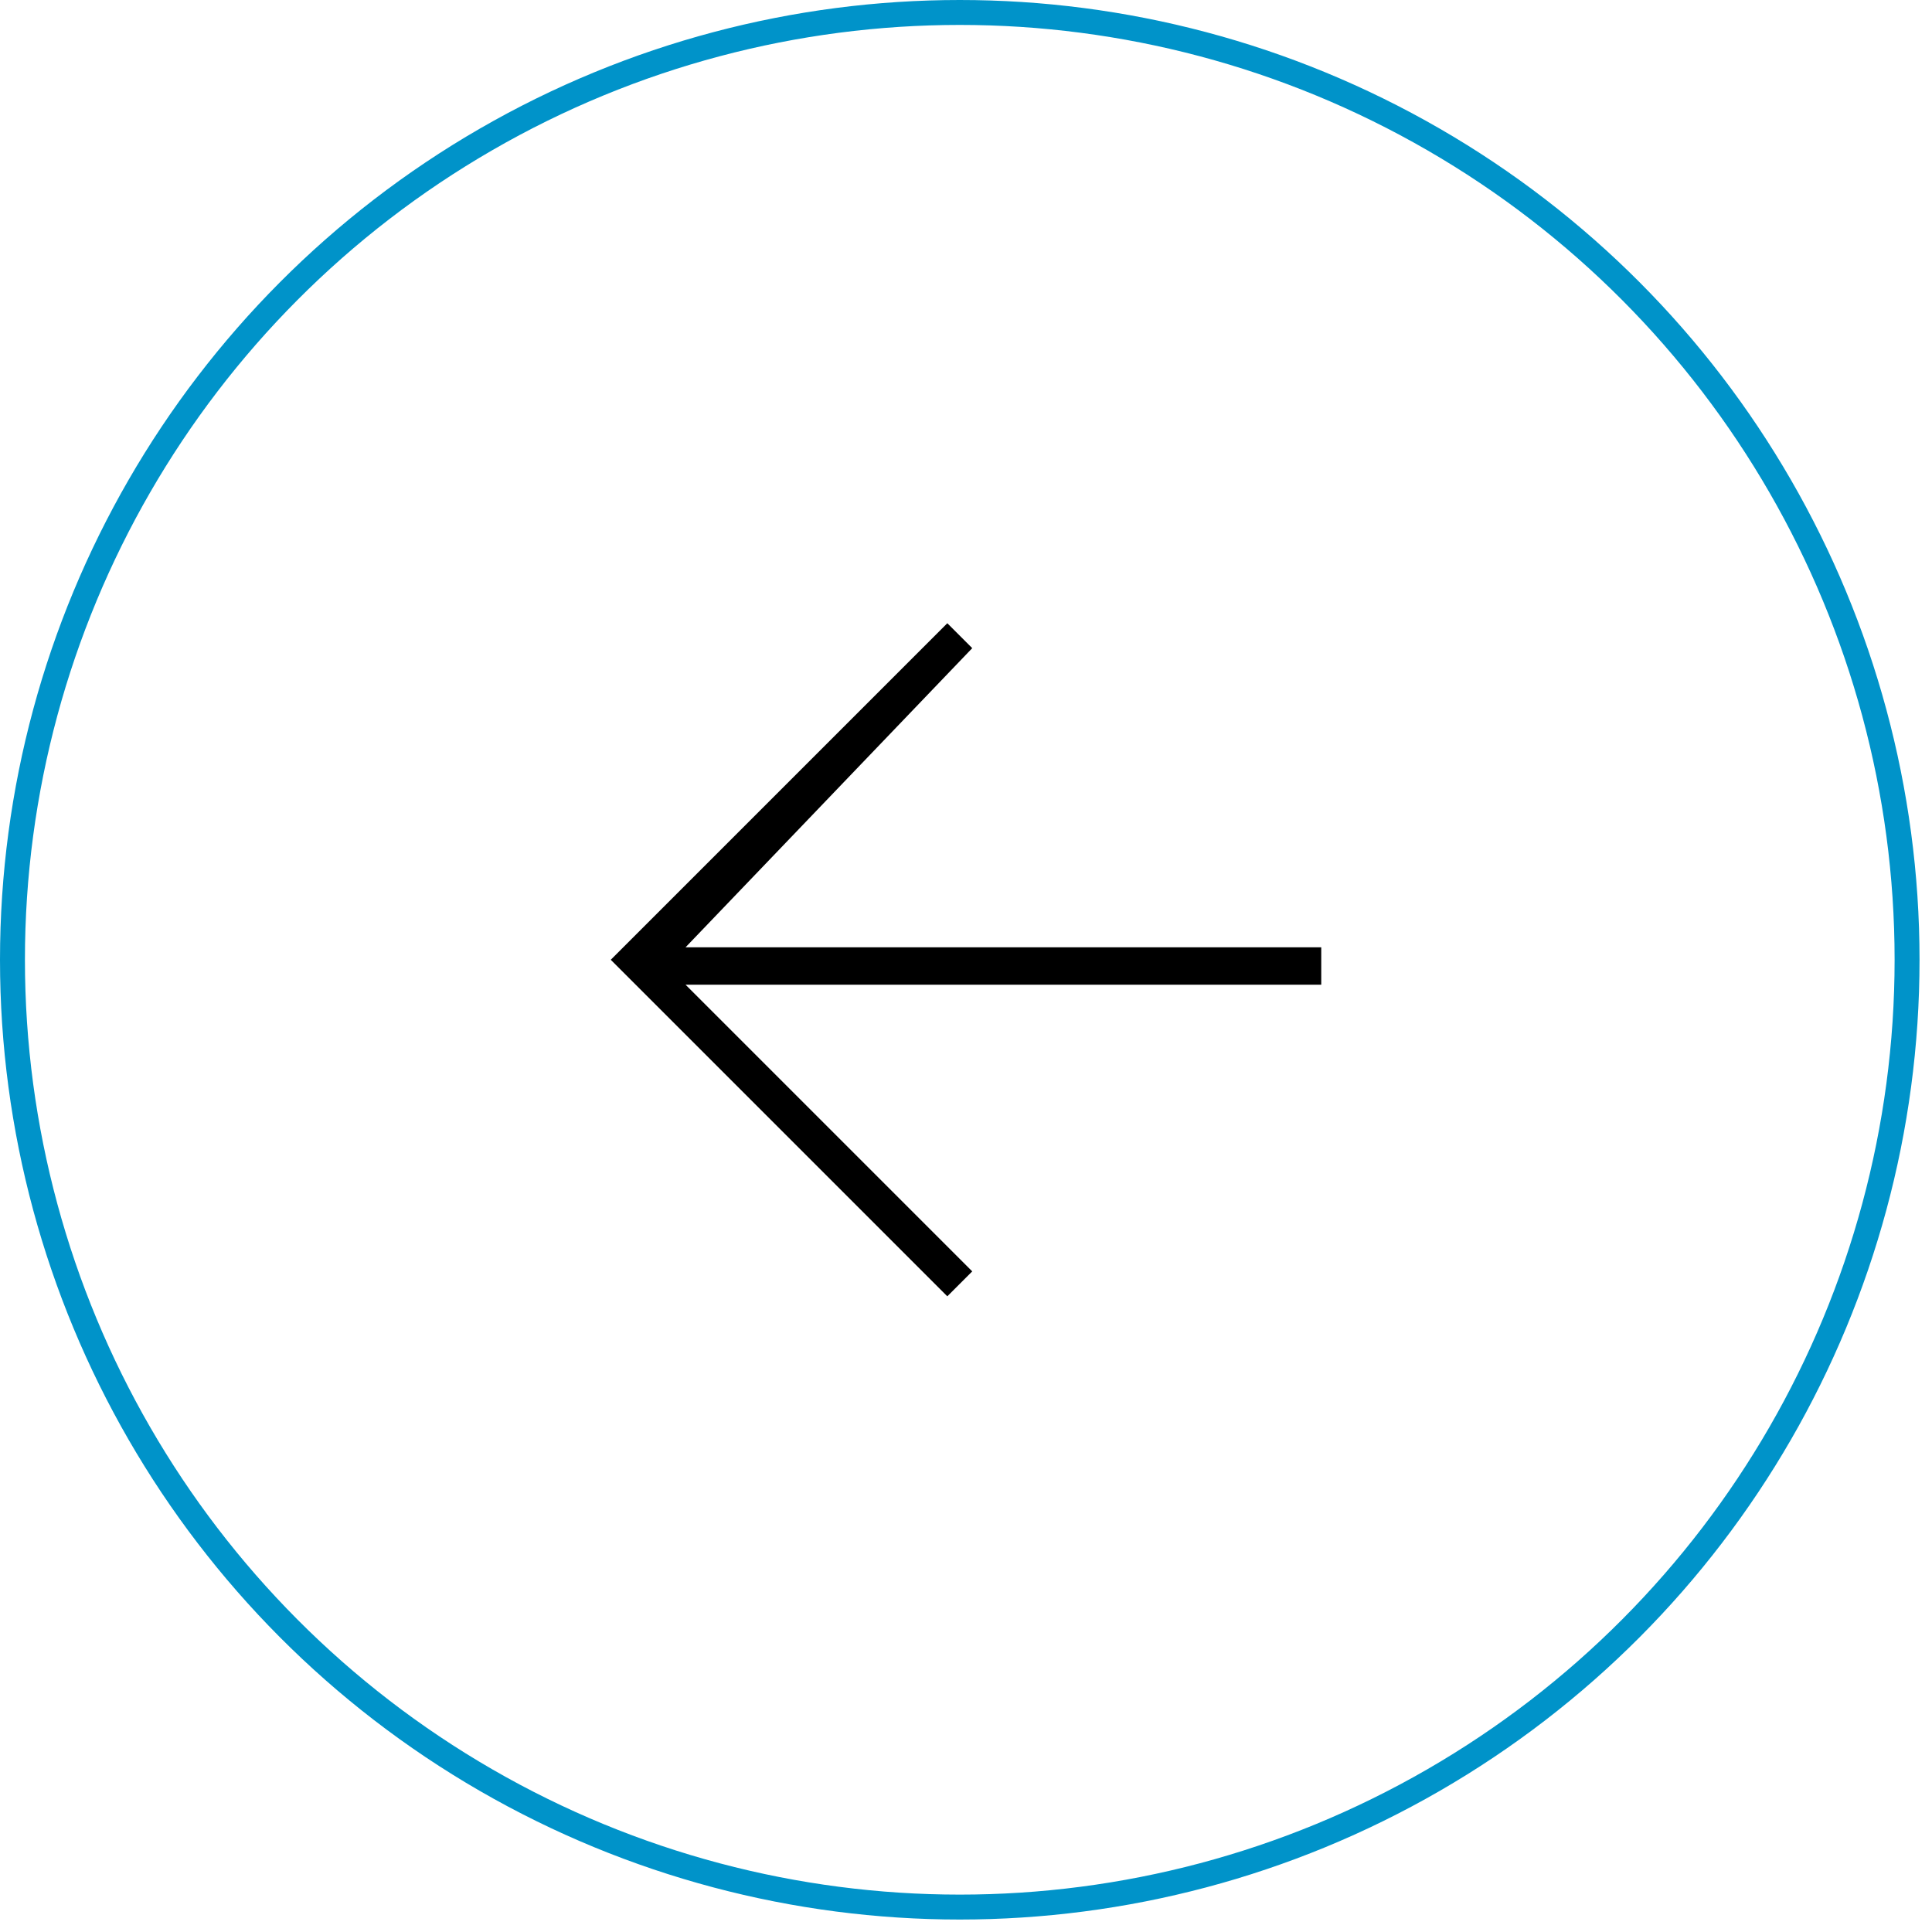
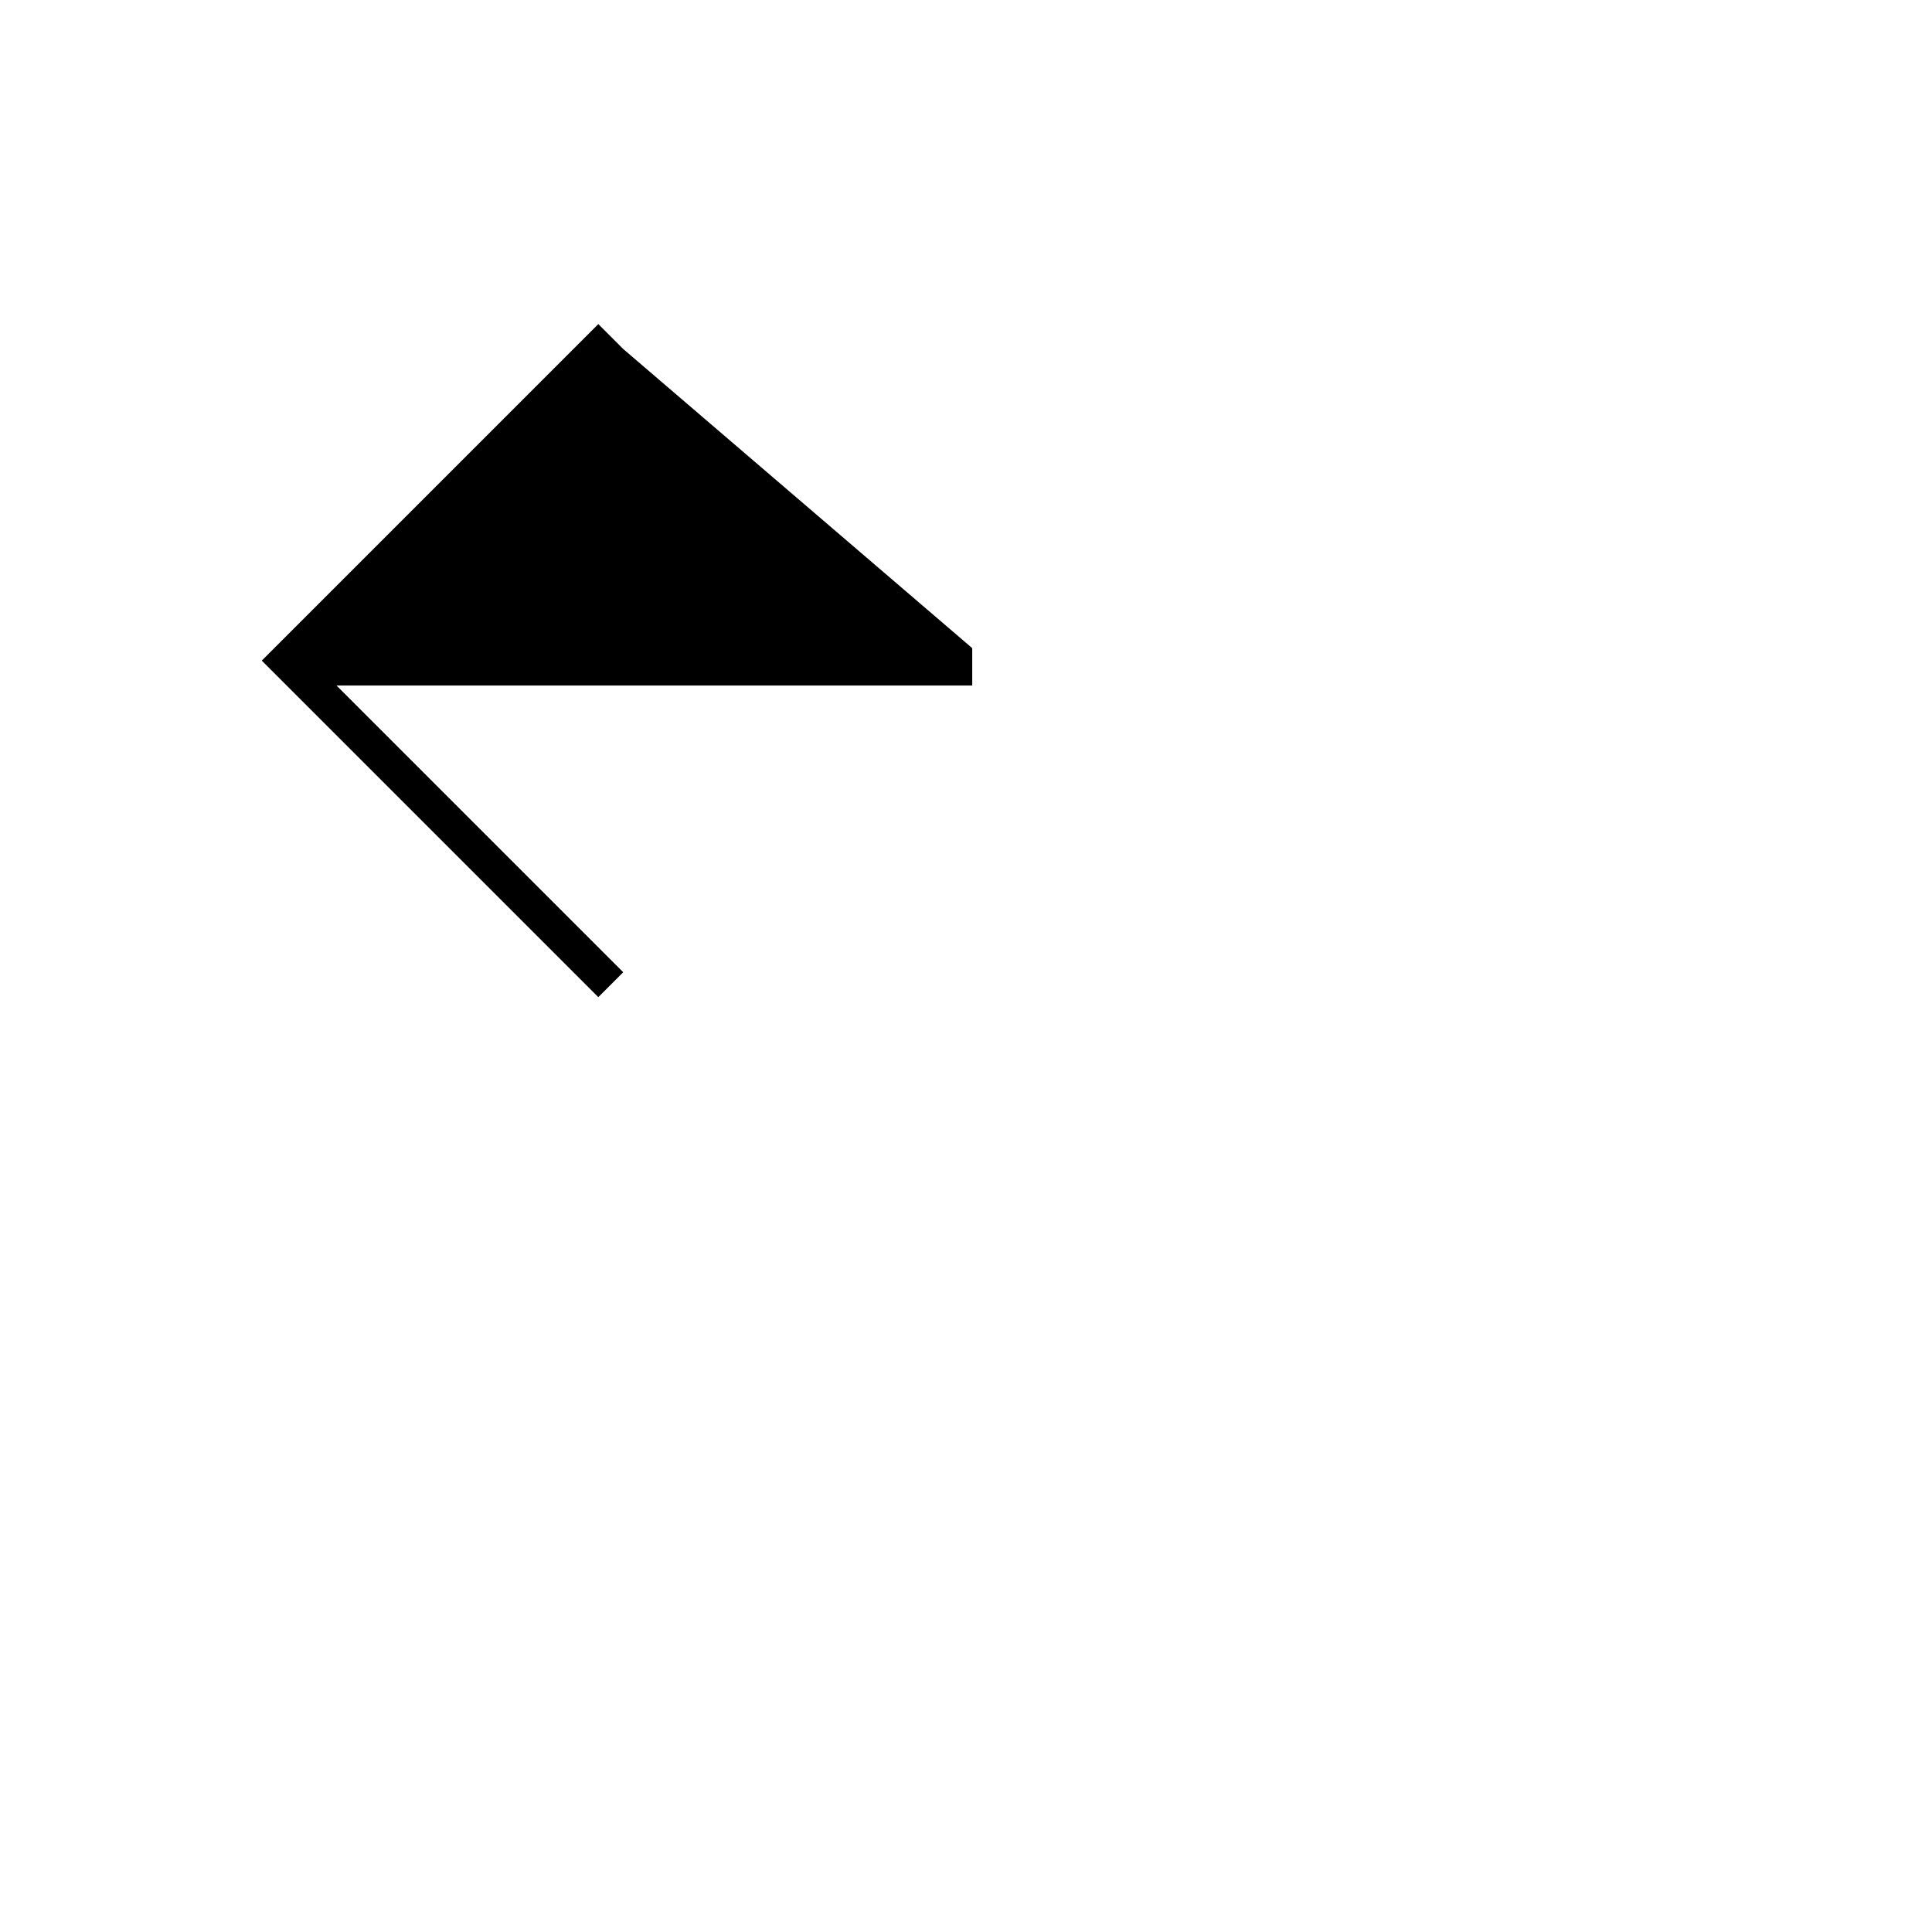
<svg xmlns="http://www.w3.org/2000/svg" xml:space="preserve" width="62px" height="62px" version="1.1" shape-rendering="geometricPrecision" text-rendering="geometricPrecision" image-rendering="optimizeQuality" fill-rule="evenodd" clip-rule="evenodd" viewBox="0 0 1.55 1.55">
  <g id="Camada_x0020_1">
-     <path fill="black" d="M0.78 0.52l-0.23 0.24 0.51 0c0,0 0,0.02 0,0.03 -0.03,0 -0.07,0 -0.1,0 -0.04,0 -0.08,0 -0.12,0 -0.04,0 -0.08,0 -0.12,0l0 0c-0.02,0 -0.08,0 -0.11,0l-0.06 0 0.01 0.01 0.04 0.04 0.18 0.18 -0.02 0.02 -0.27 -0.27 0.27 -0.27 0.02 0.02z" />
-     <circle fill="none" stroke="#0093C9" stroke-width="0.02" stroke-miterlimit="22.926" cx="0.77" cy="0.77" r="0.76" />
+     <path fill="black" d="M0.78 0.52c0,0 0,0.02 0,0.03 -0.03,0 -0.07,0 -0.1,0 -0.04,0 -0.08,0 -0.12,0 -0.04,0 -0.08,0 -0.12,0l0 0c-0.02,0 -0.08,0 -0.11,0l-0.06 0 0.01 0.01 0.04 0.04 0.18 0.18 -0.02 0.02 -0.27 -0.27 0.27 -0.27 0.02 0.02z" />
  </g>
</svg>